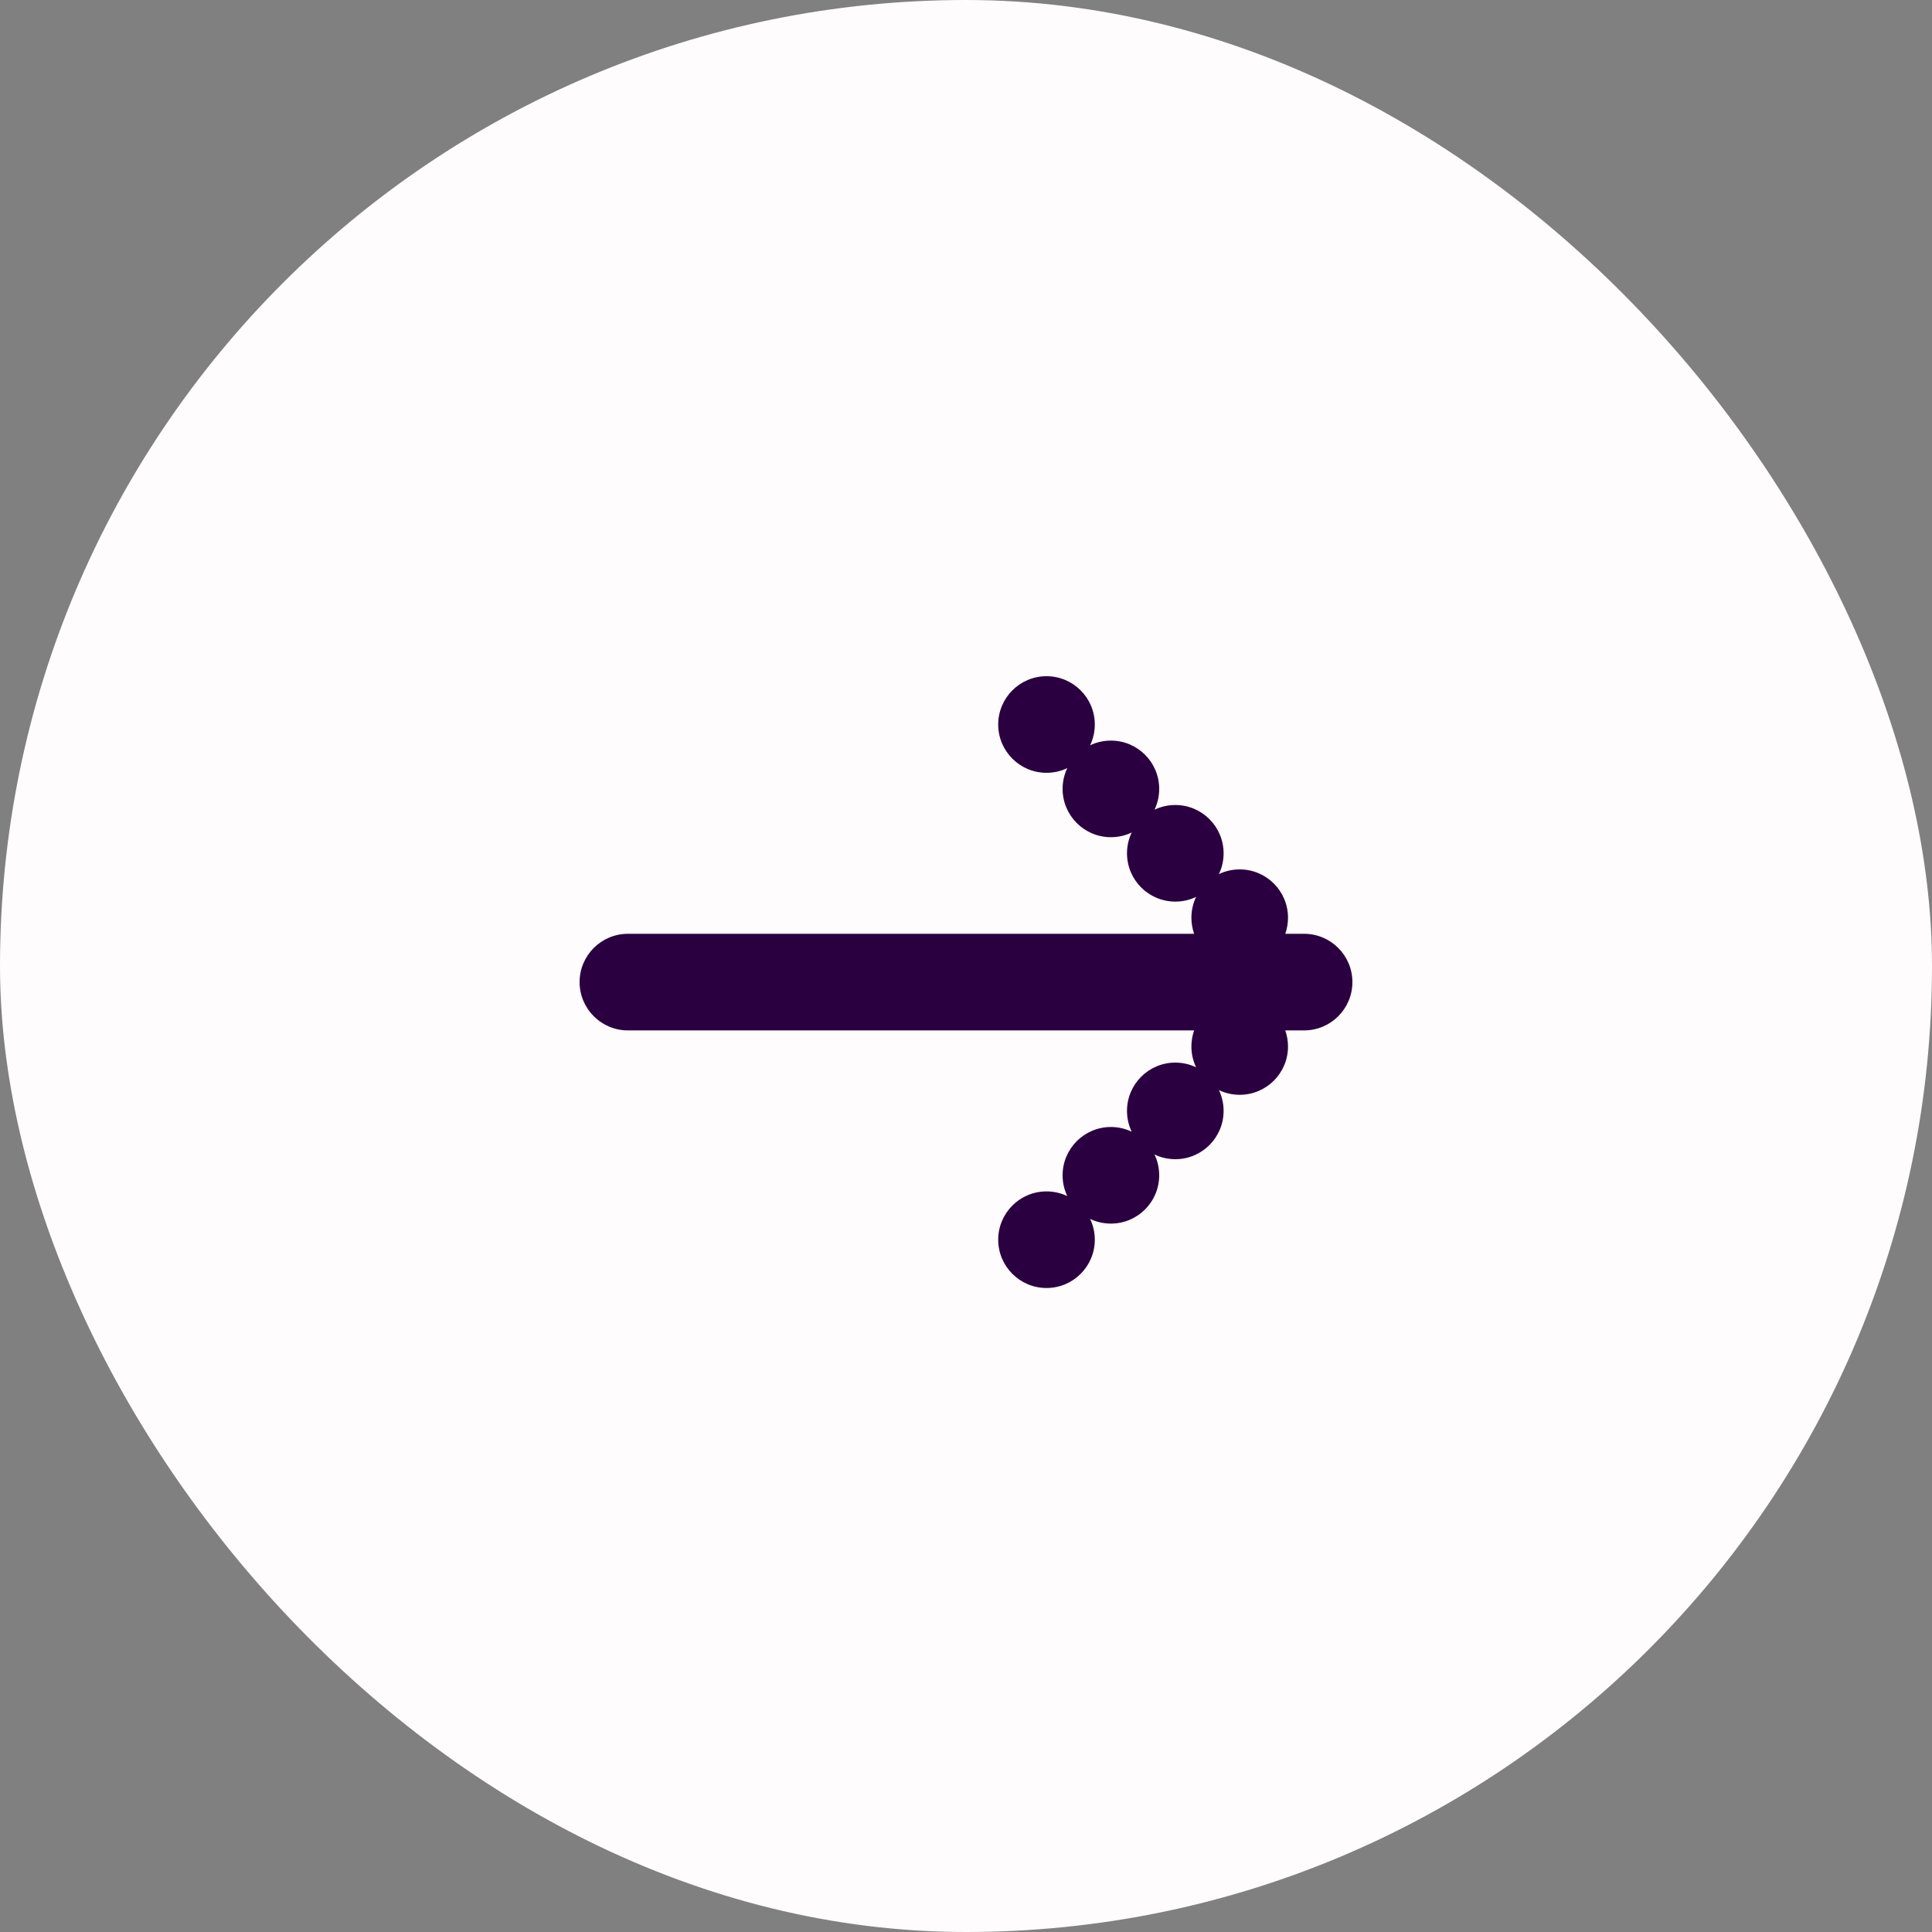
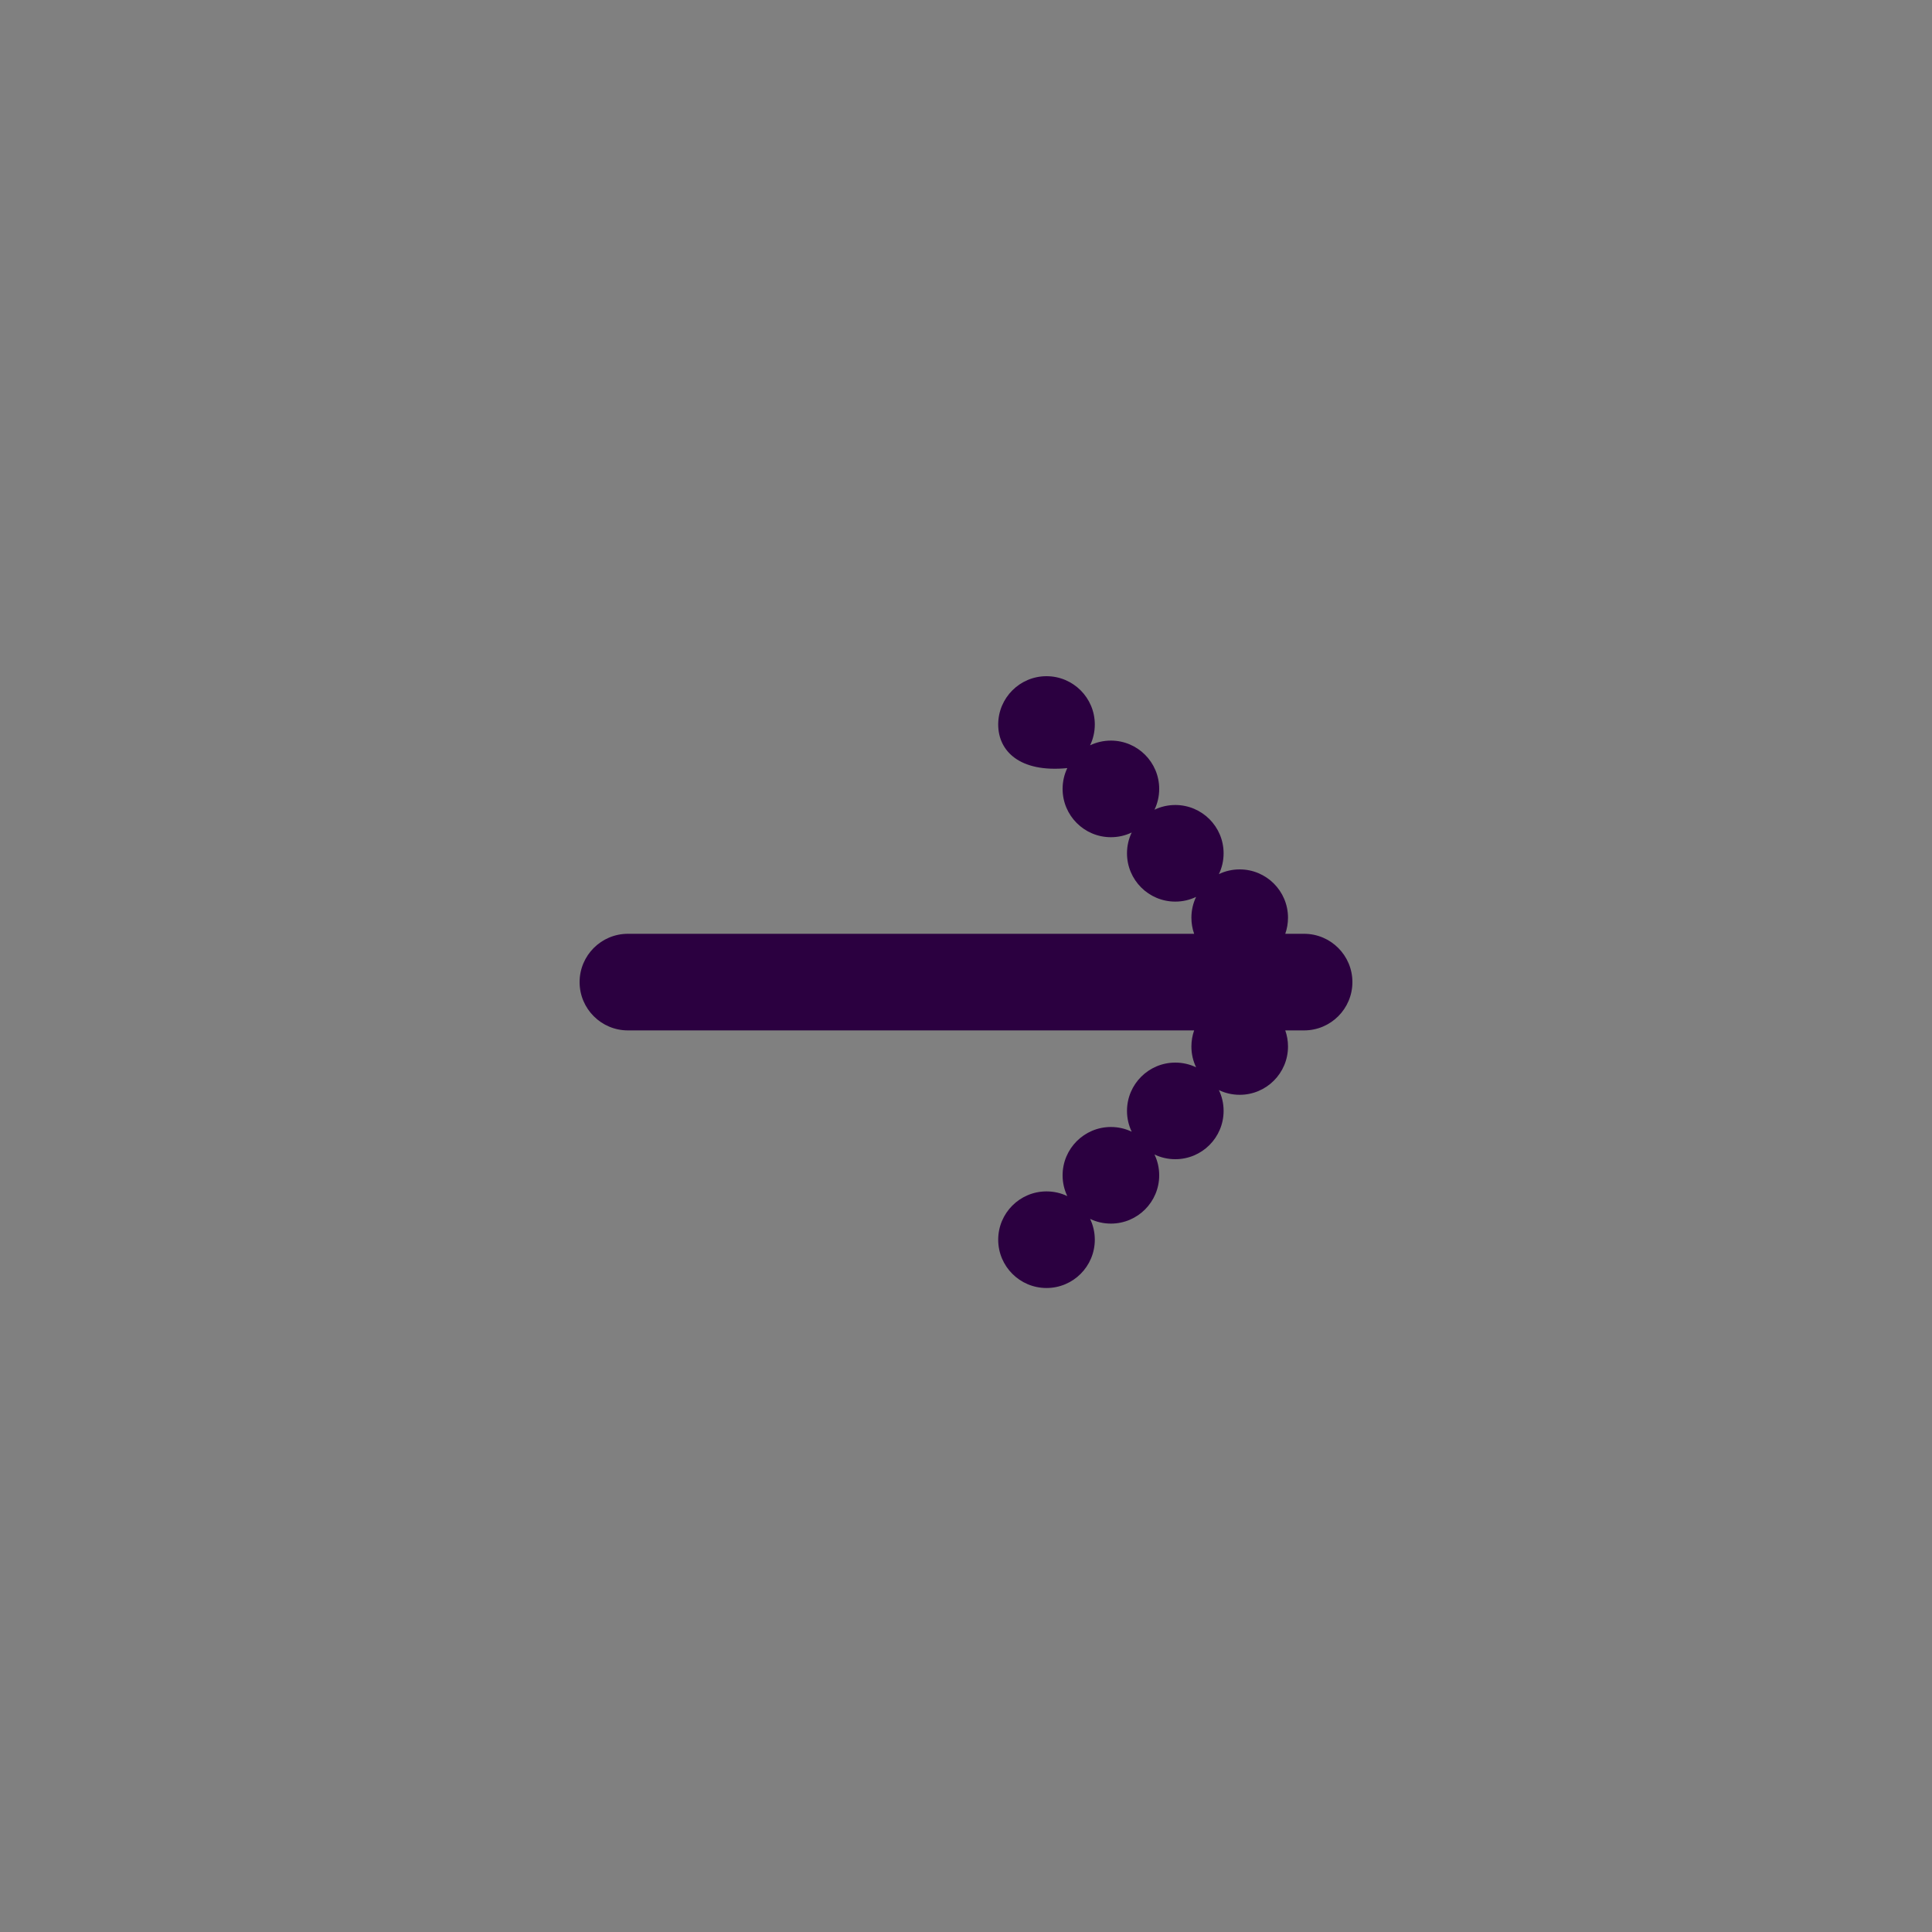
<svg xmlns="http://www.w3.org/2000/svg" width="60" height="60" viewBox="0 0 60 60" fill="none">
  <rect x="0" y="0" width="60" height="60" fill="#808080" stroke="none" />
-   <rect width="60" height="60" rx="30" fill="#FEFCFD" />
-   <path fill-rule="evenodd" clip-rule="evenodd" d="M34 22.5C34 22.731 33.948 22.95 33.854 23.146C34.05 23.052 34.269 23 34.5 23C35.328 23 36 23.672 36 24.5C36 24.731 35.948 24.95 35.854 25.146C36.05 25.052 36.269 25 36.5 25C37.328 25 38 25.672 38 26.5C38 26.731 37.948 26.95 37.854 27.146C38.05 27.052 38.269 27 38.5 27C39.328 27 40 27.672 40 28.5C40 28.675 39.97 28.844 39.915 29H40.5C41.328 29 42 29.672 42 30.5C42 31.328 41.328 32 40.5 32H39.915C39.97 32.156 40 32.325 40 32.5C40 33.328 39.328 34 38.5 34C38.269 34 38.05 33.948 37.854 33.854C37.948 34.05 38 34.269 38 34.5C38 35.328 37.328 36 36.5 36C36.269 36 36.05 35.948 35.854 35.854C35.948 36.05 36 36.269 36 36.5C36 37.328 35.328 38 34.5 38C34.269 38 34.05 37.948 33.854 37.854C33.948 38.05 34 38.269 34 38.5C34 39.328 33.328 40 32.5 40C31.672 40 31 39.328 31 38.5C31 37.672 31.672 37 32.5 37C32.731 37 32.95 37.052 33.146 37.146C33.052 36.95 33 36.731 33 36.5C33 35.672 33.672 35 34.5 35C34.731 35 34.95 35.052 35.146 35.146C35.052 34.95 35 34.731 35 34.5C35 33.672 35.672 33 36.5 33C36.731 33 36.95 33.052 37.146 33.146C37.052 32.95 37 32.731 37 32.5C37 32.325 37.03 32.156 37.085 32H19.5C18.672 32 18 31.328 18 30.5C18 29.672 18.672 29 19.5 29H37.085C37.03 28.844 37 28.675 37 28.5C37 28.269 37.052 28.05 37.146 27.854C36.95 27.948 36.731 28 36.5 28C35.672 28 35 27.328 35 26.5C35 26.269 35.052 26.05 35.146 25.854C34.95 25.948 34.731 26 34.5 26C33.672 26 33 25.328 33 24.5C33 24.269 33.052 24.05 33.146 23.854C32.95 23.948 32.731 24 32.5 24C31.672 24 31 23.328 31 22.5C31 21.672 31.672 21 32.5 21C33.328 21 34 21.672 34 22.5Z" fill="#2B0040" />
+   <path fill-rule="evenodd" clip-rule="evenodd" d="M34 22.5C34 22.731 33.948 22.95 33.854 23.146C34.05 23.052 34.269 23 34.5 23C35.328 23 36 23.672 36 24.5C36 24.731 35.948 24.95 35.854 25.146C36.05 25.052 36.269 25 36.5 25C37.328 25 38 25.672 38 26.5C38 26.731 37.948 26.95 37.854 27.146C38.05 27.052 38.269 27 38.5 27C39.328 27 40 27.672 40 28.5C40 28.675 39.97 28.844 39.915 29H40.5C41.328 29 42 29.672 42 30.5C42 31.328 41.328 32 40.5 32H39.915C39.97 32.156 40 32.325 40 32.5C40 33.328 39.328 34 38.5 34C38.269 34 38.05 33.948 37.854 33.854C37.948 34.05 38 34.269 38 34.5C38 35.328 37.328 36 36.5 36C36.269 36 36.05 35.948 35.854 35.854C35.948 36.05 36 36.269 36 36.5C36 37.328 35.328 38 34.5 38C34.269 38 34.05 37.948 33.854 37.854C33.948 38.05 34 38.269 34 38.5C34 39.328 33.328 40 32.5 40C31.672 40 31 39.328 31 38.5C31 37.672 31.672 37 32.5 37C32.731 37 32.95 37.052 33.146 37.146C33.052 36.95 33 36.731 33 36.5C33 35.672 33.672 35 34.5 35C34.731 35 34.95 35.052 35.146 35.146C35.052 34.95 35 34.731 35 34.5C35 33.672 35.672 33 36.5 33C36.731 33 36.95 33.052 37.146 33.146C37.052 32.95 37 32.731 37 32.5C37 32.325 37.03 32.156 37.085 32H19.5C18.672 32 18 31.328 18 30.5C18 29.672 18.672 29 19.5 29H37.085C37.03 28.844 37 28.675 37 28.5C37 28.269 37.052 28.05 37.146 27.854C36.95 27.948 36.731 28 36.5 28C35.672 28 35 27.328 35 26.5C35 26.269 35.052 26.05 35.146 25.854C34.95 25.948 34.731 26 34.5 26C33.672 26 33 25.328 33 24.5C33 24.269 33.052 24.05 33.146 23.854C31.672 24 31 23.328 31 22.5C31 21.672 31.672 21 32.5 21C33.328 21 34 21.672 34 22.5Z" fill="#2B0040" />
</svg>